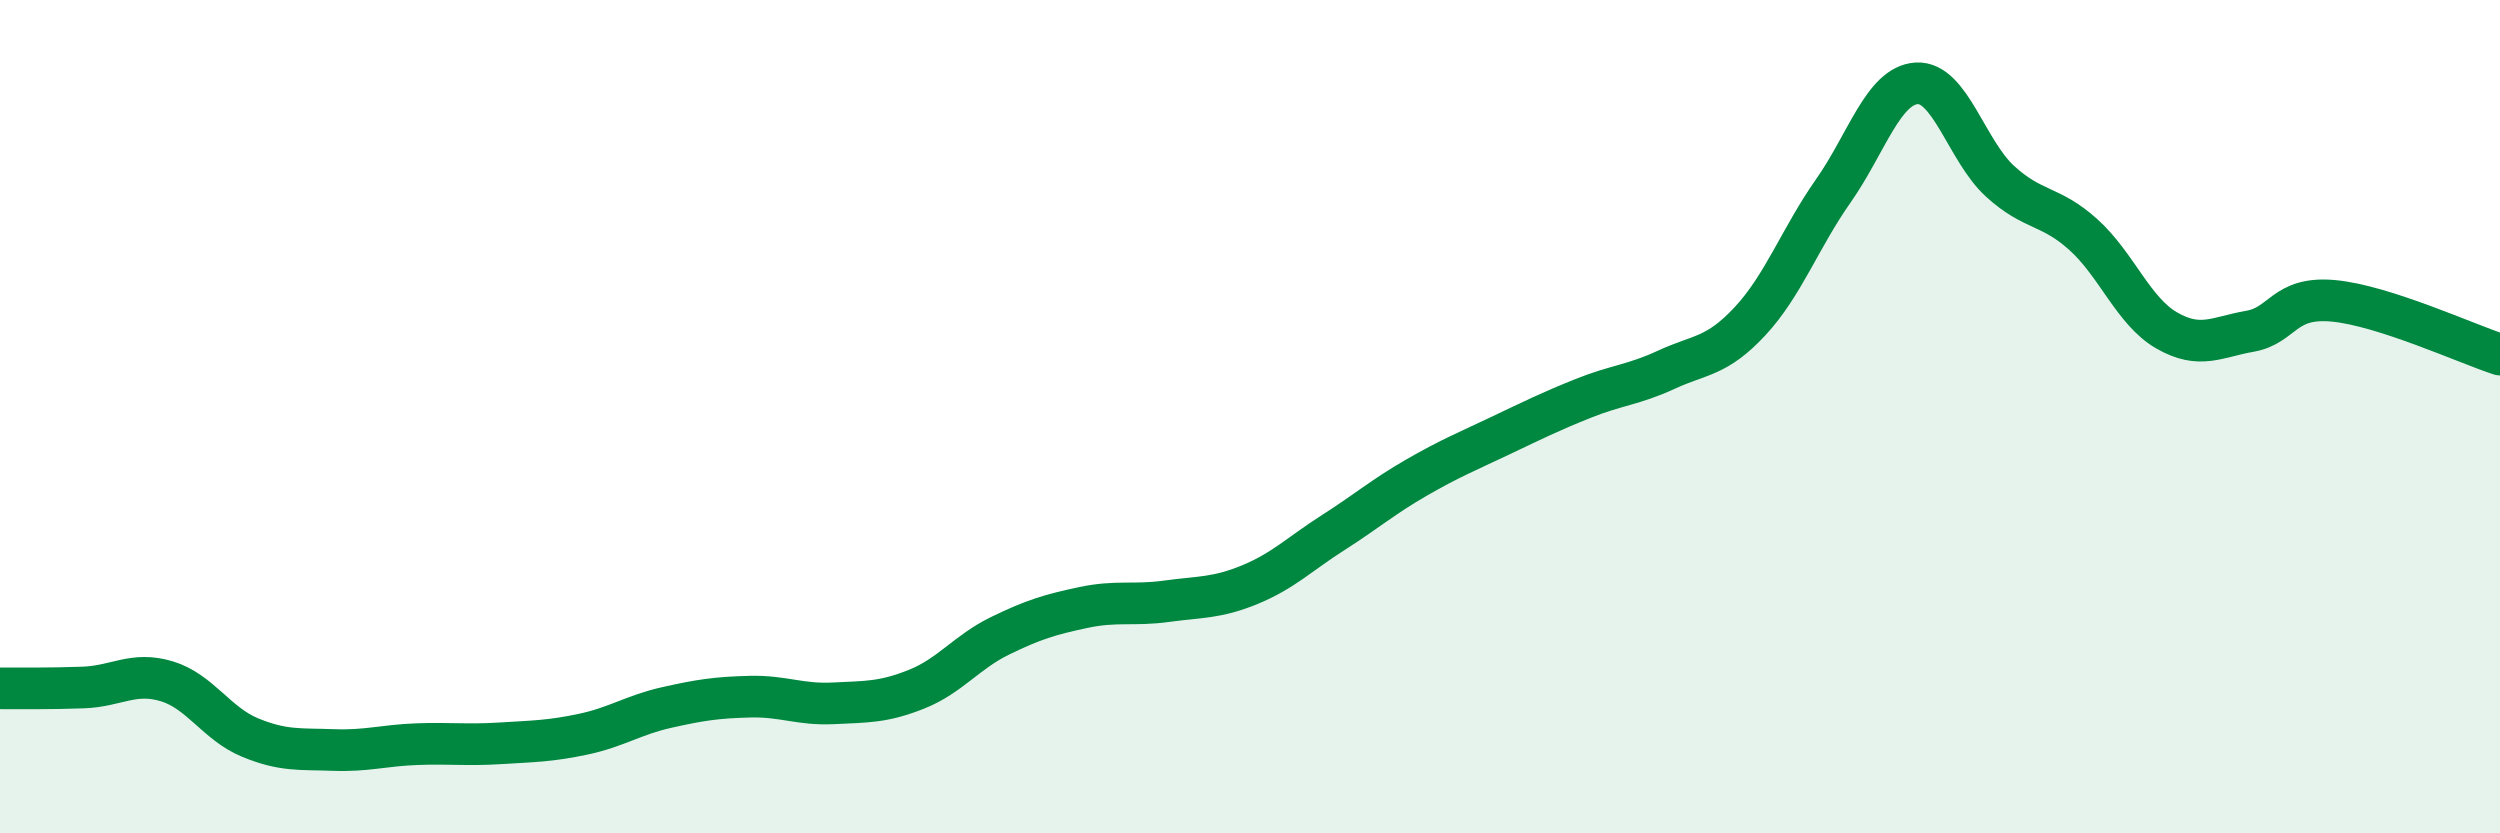
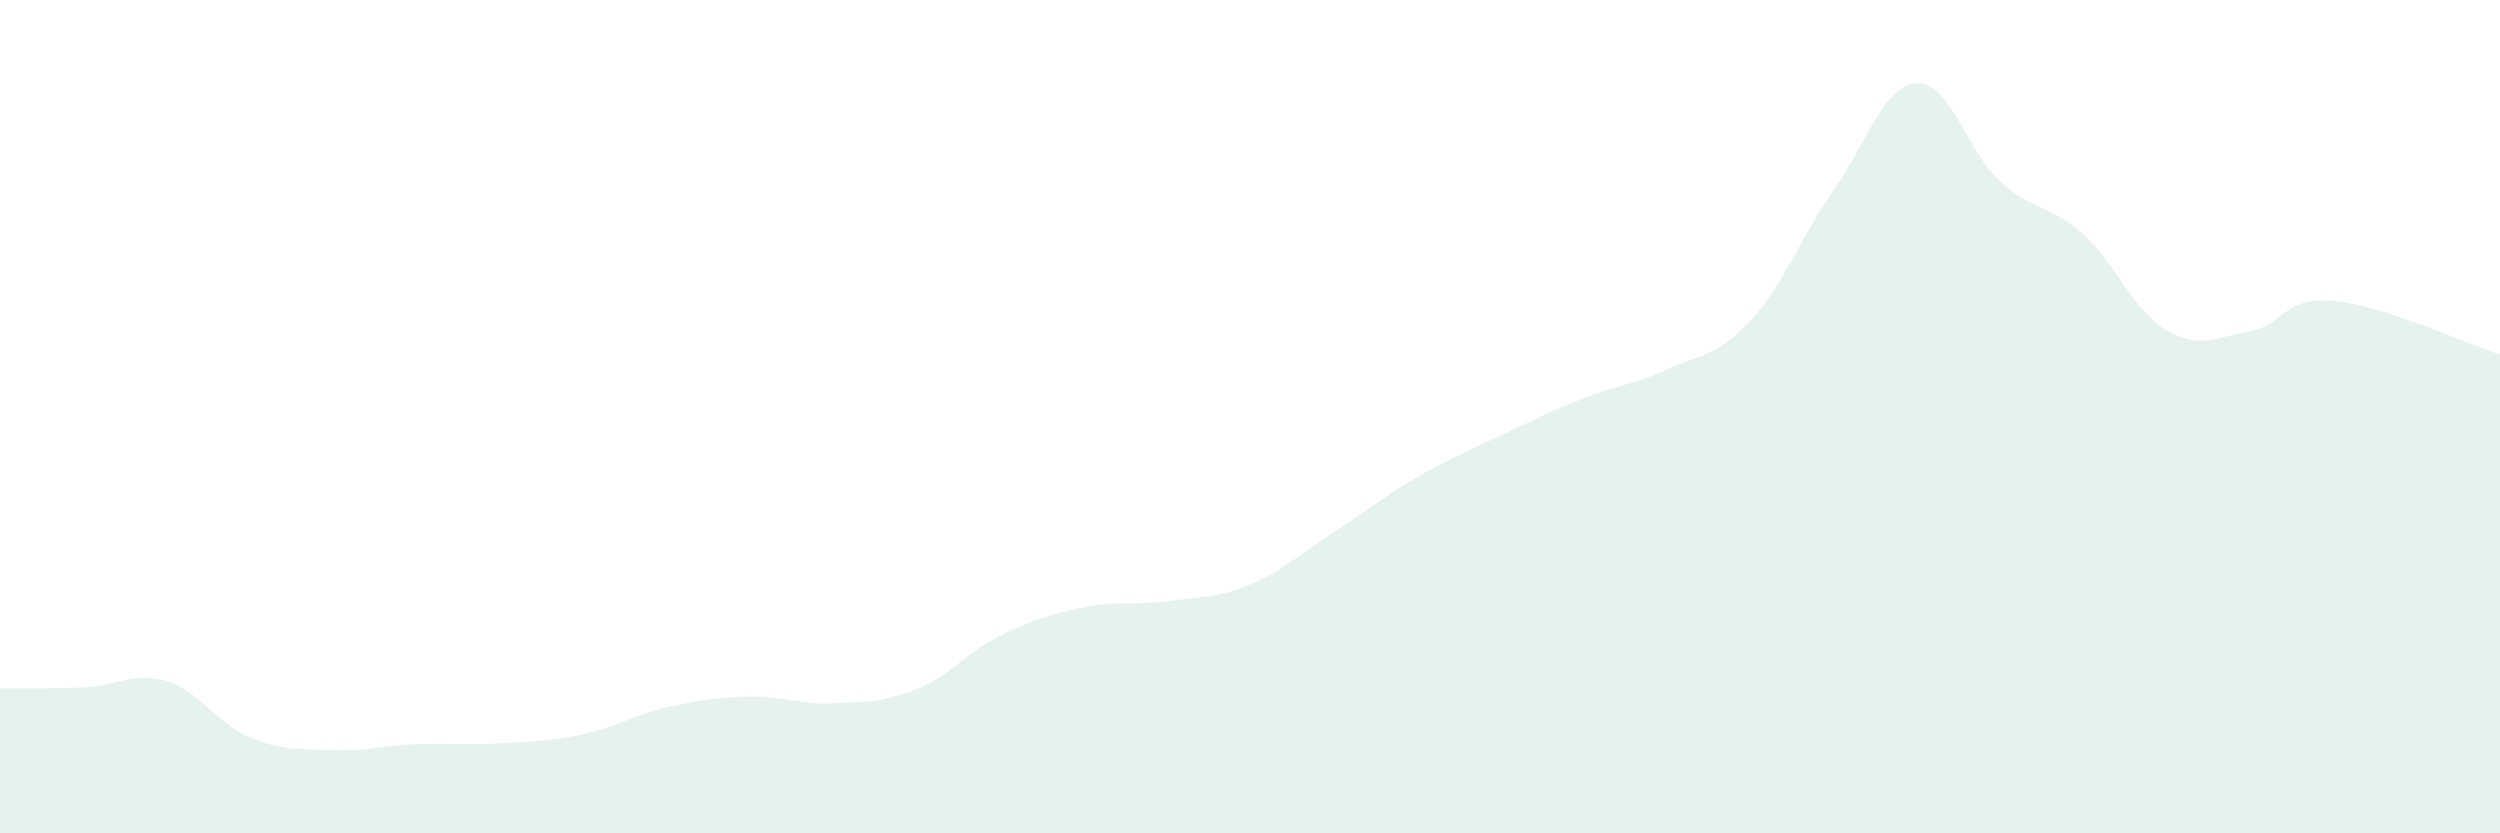
<svg xmlns="http://www.w3.org/2000/svg" width="60" height="20" viewBox="0 0 60 20">
  <path d="M 0,16.52 C 0.4,16.52 1.2,16.53 2,16.5 C 2.8,16.47 3.2,16.11 4,16.35 C 4.8,16.59 5.2,17.37 6,17.7 C 6.8,18.03 7.2,17.97 8,18 C 8.8,18.03 9.2,17.89 10,17.86 C 10.8,17.83 11.2,17.89 12,17.84 C 12.8,17.79 13.2,17.79 14,17.62 C 14.8,17.45 15.2,17.16 16,16.98 C 16.8,16.8 17.2,16.74 18,16.72 C 18.8,16.7 19.2,16.92 20,16.88 C 20.8,16.84 21.2,16.86 22,16.54 C 22.8,16.22 23.2,15.65 24,15.26 C 24.8,14.87 25.2,14.75 26,14.58 C 26.8,14.41 27.2,14.54 28,14.43 C 28.8,14.32 29.2,14.36 30,14.03 C 30.8,13.7 31.2,13.29 32,12.78 C 32.8,12.27 33.2,11.92 34,11.46 C 34.8,11 35.2,10.84 36,10.46 C 36.8,10.08 37.2,9.88 38,9.56 C 38.8,9.24 39.2,9.24 40,8.87 C 40.8,8.5 41.2,8.57 42,7.71 C 42.8,6.85 43.2,5.72 44,4.58 C 44.8,3.44 45.2,2.05 46,2 C 46.8,1.95 47.2,3.62 48,4.35 C 48.8,5.08 49.2,4.91 50,5.63 C 50.8,6.35 51.2,7.47 52,7.93 C 52.8,8.39 53.2,8.09 54,7.95 C 54.8,7.81 54.8,7.11 56,7.22 C 57.2,7.33 59.2,8.25 60,8.51L60 20L0 20Z" fill="#008740" opacity="0.1" stroke-linecap="round" stroke-linejoin="round" />
-   <path d="M 0,16.52 C 0.4,16.52 1.2,16.53 2,16.5 C 2.8,16.47 3.2,16.11 4,16.35 C 4.8,16.59 5.2,17.37 6,17.7 C 6.8,18.03 7.2,17.97 8,18 C 8.8,18.03 9.2,17.89 10,17.86 C 10.8,17.83 11.2,17.89 12,17.84 C 12.8,17.79 13.2,17.79 14,17.62 C 14.8,17.45 15.2,17.16 16,16.98 C 16.8,16.8 17.2,16.74 18,16.72 C 18.8,16.7 19.2,16.92 20,16.88 C 20.8,16.84 21.2,16.86 22,16.54 C 22.8,16.22 23.2,15.65 24,15.26 C 24.8,14.87 25.2,14.75 26,14.58 C 26.8,14.41 27.2,14.54 28,14.43 C 28.8,14.32 29.2,14.36 30,14.03 C 30.8,13.7 31.2,13.29 32,12.78 C 32.8,12.27 33.2,11.92 34,11.46 C 34.8,11 35.2,10.84 36,10.46 C 36.8,10.08 37.2,9.88 38,9.56 C 38.8,9.24 39.2,9.24 40,8.87 C 40.8,8.5 41.2,8.57 42,7.71 C 42.8,6.85 43.2,5.72 44,4.58 C 44.8,3.44 45.2,2.05 46,2 C 46.8,1.95 47.2,3.62 48,4.35 C 48.8,5.08 49.2,4.91 50,5.63 C 50.8,6.35 51.2,7.47 52,7.93 C 52.8,8.39 53.2,8.09 54,7.95 C 54.8,7.81 54.8,7.11 56,7.22 C 57.2,7.33 59.2,8.25 60,8.51" stroke="#008740" stroke-width="1" fill="none" stroke-linecap="round" stroke-linejoin="round" />
</svg>